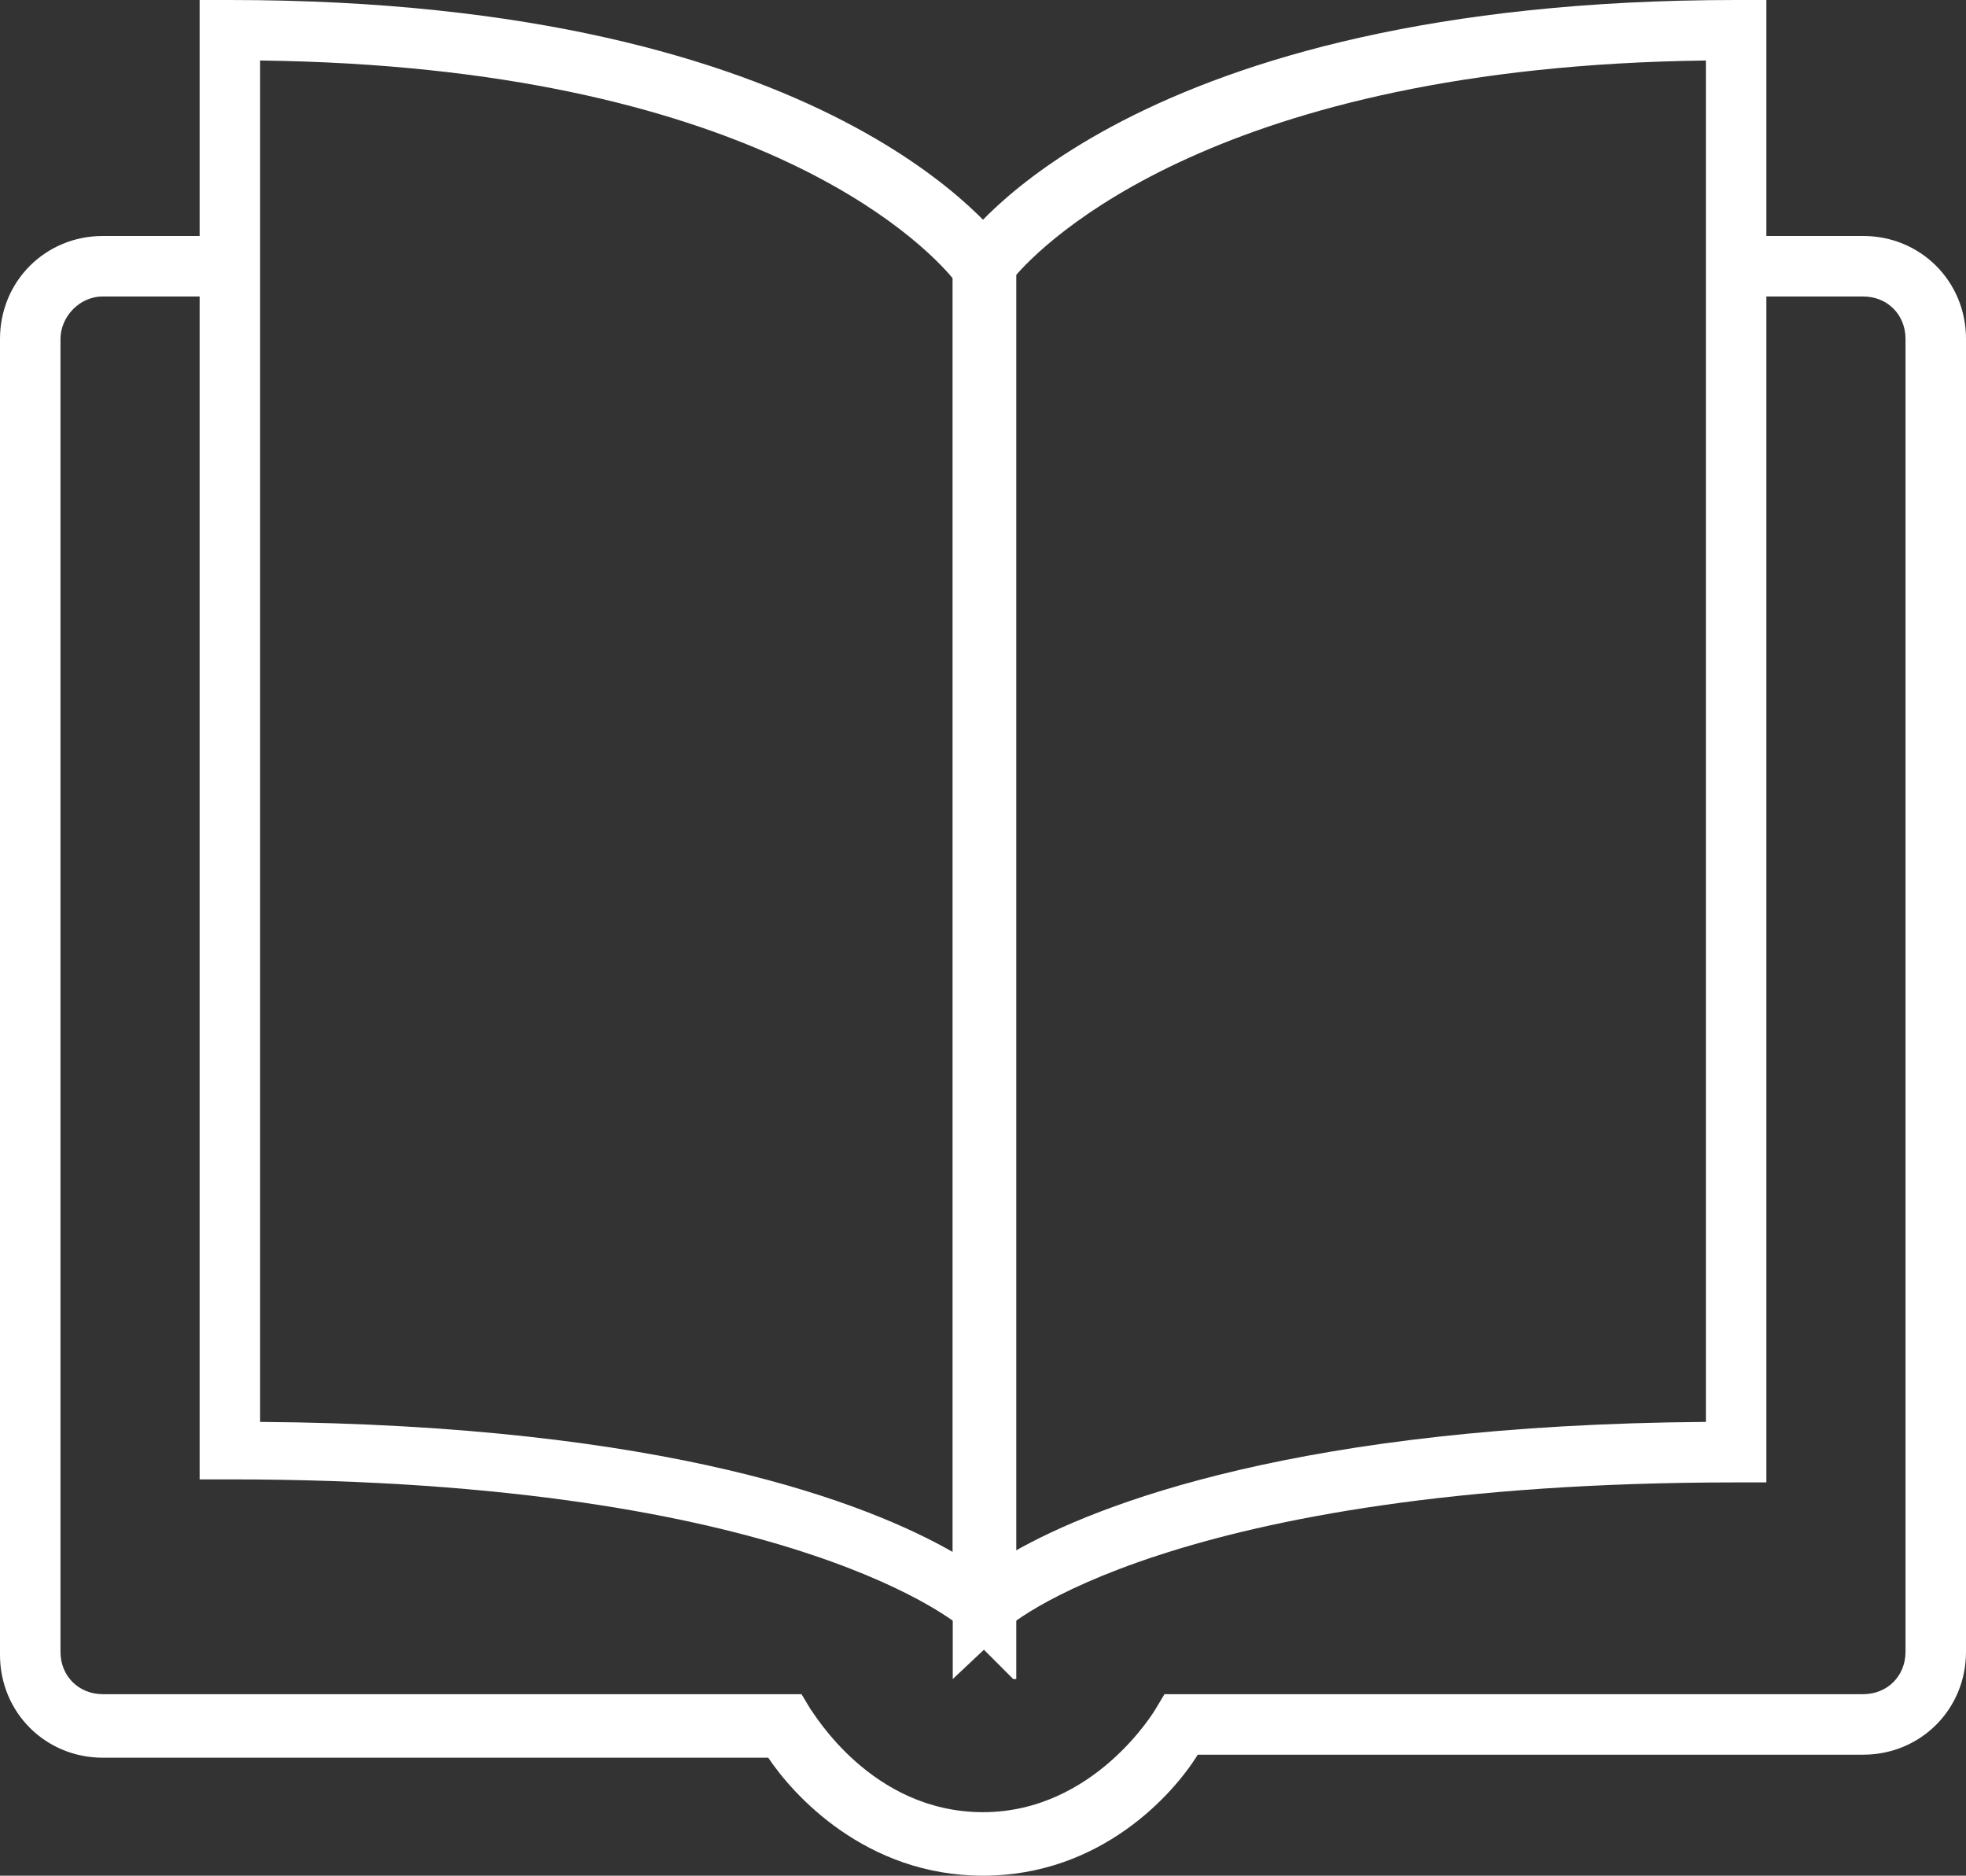
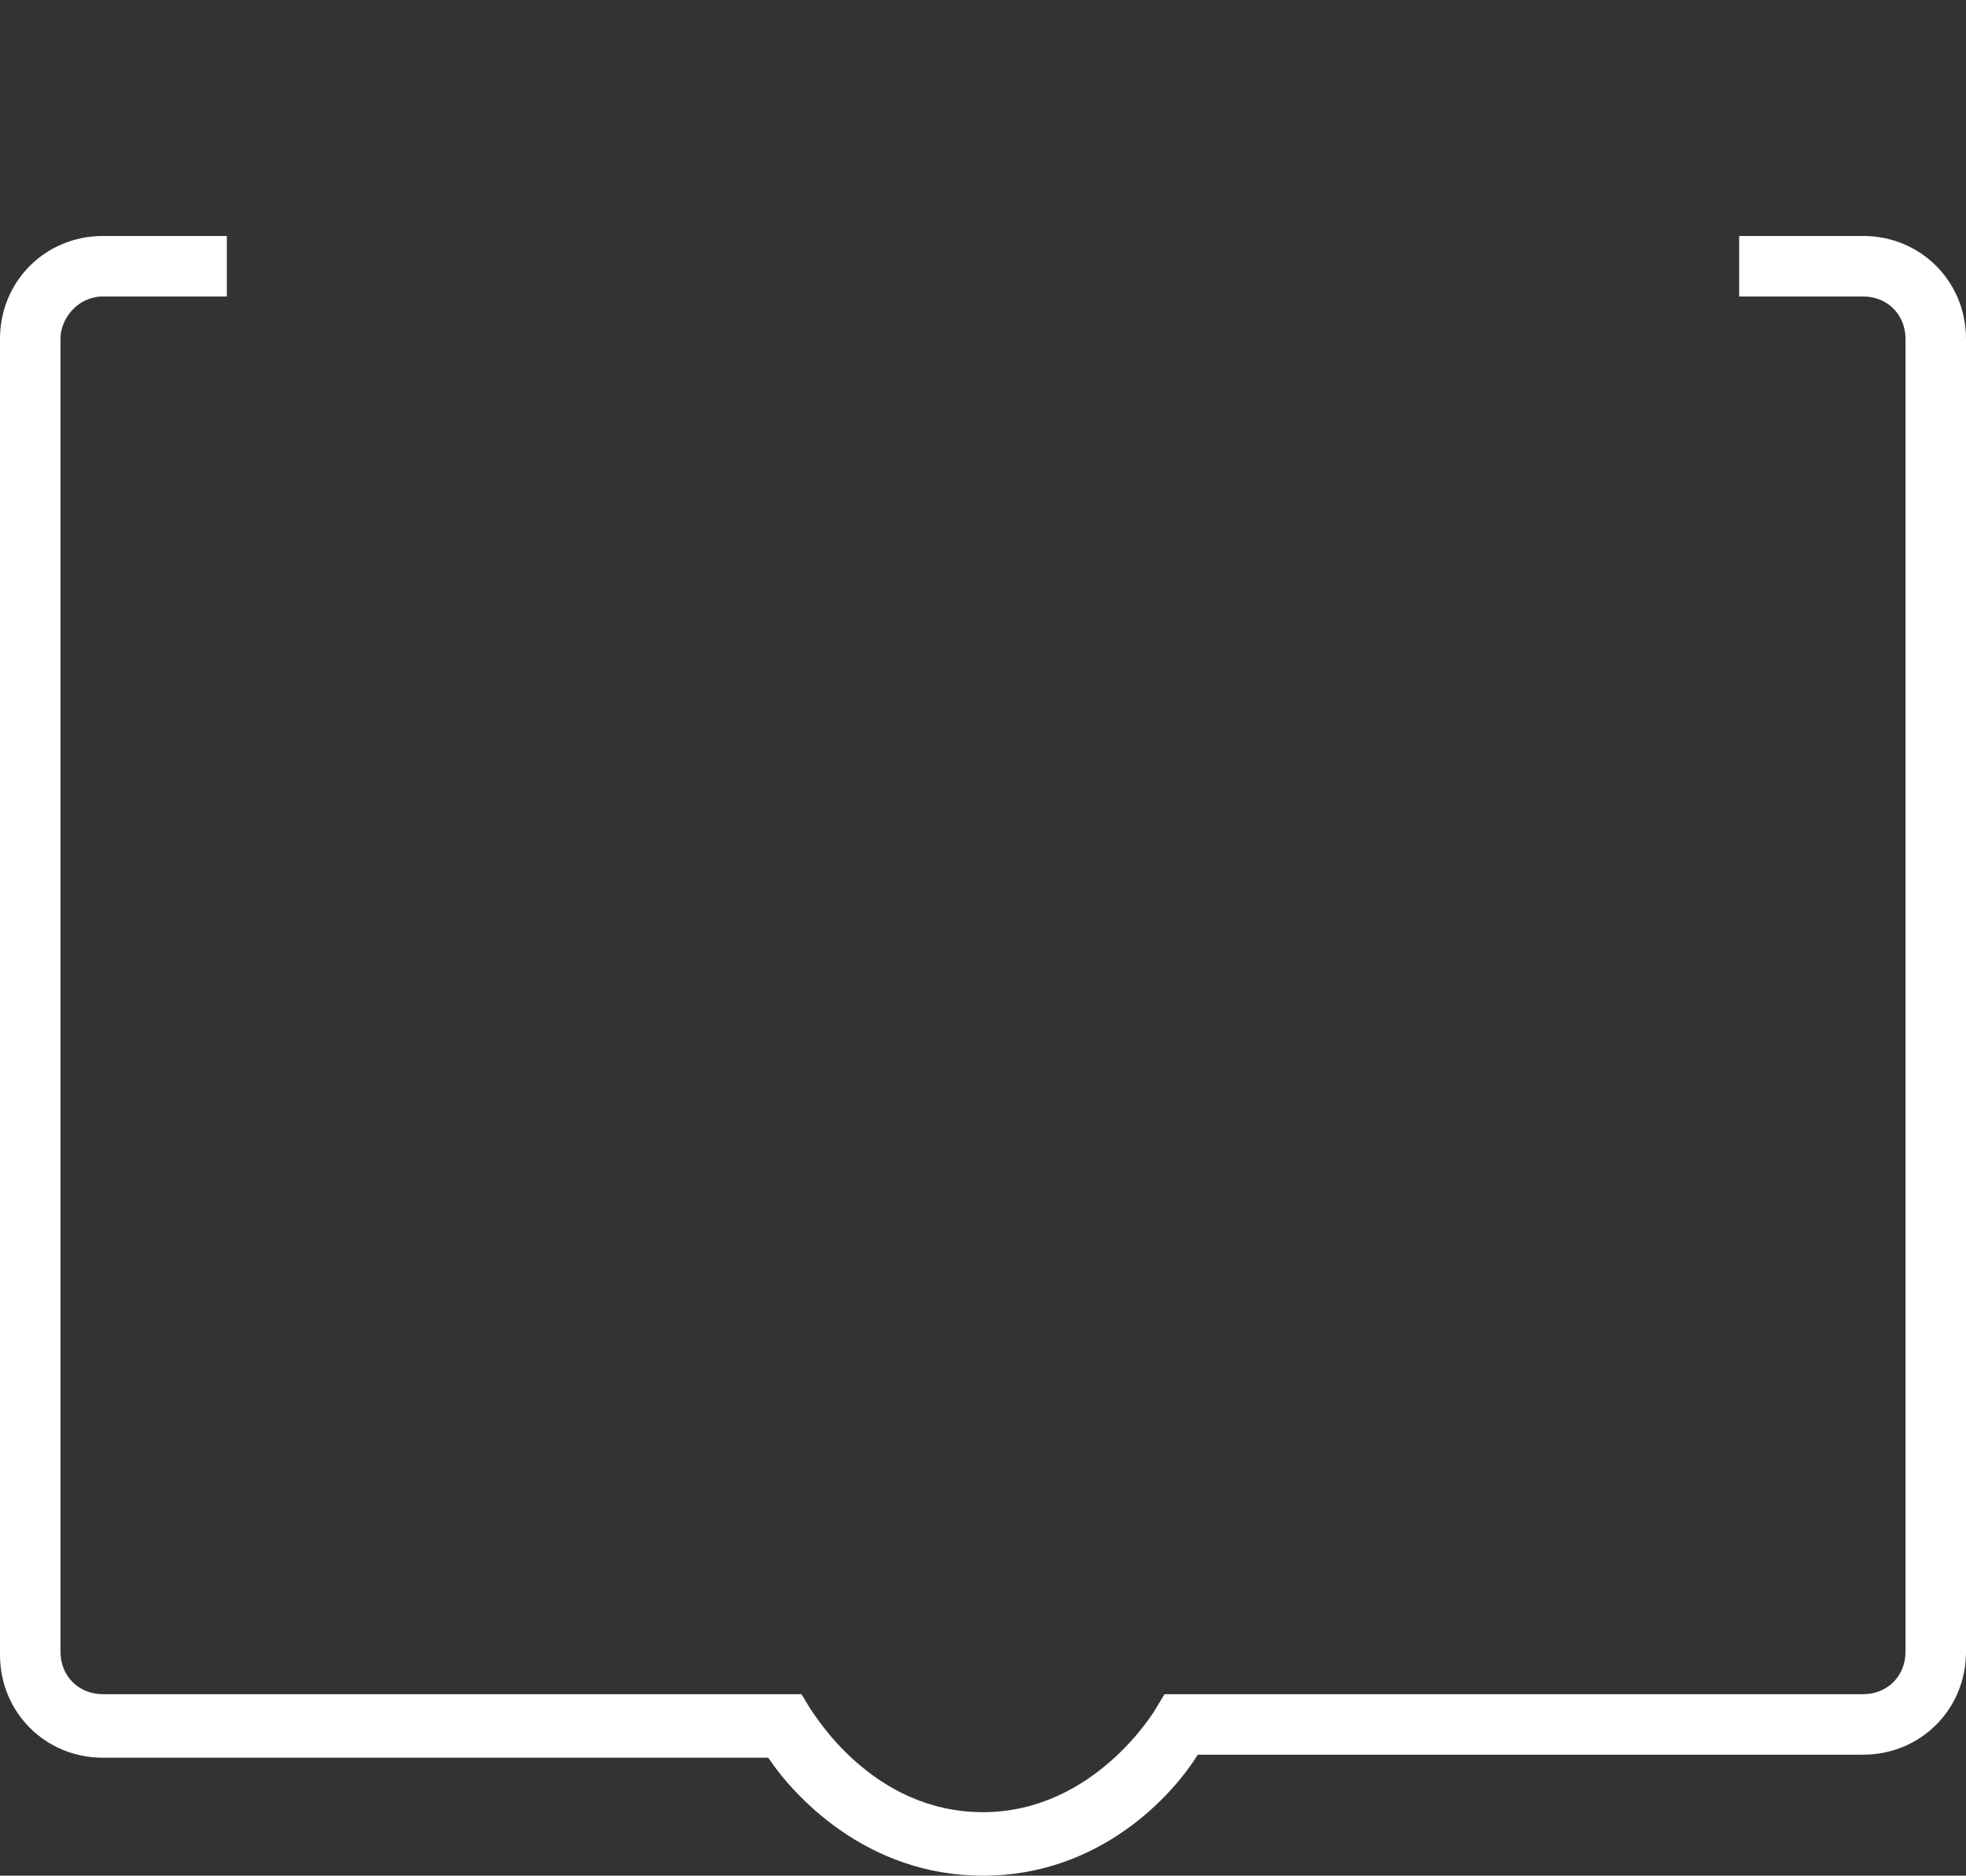
<svg xmlns="http://www.w3.org/2000/svg" viewBox="0 0 65 62" width="65" height="62">
  <rect x="0" y="0" width="65" height="62" fill="#333333" stroke="none" />
  <title>mission-svg</title>
  <style>		.s0 { fill: #ffffff } 	</style>
  <g id="Page-1">
    <g id="literature">
      <g id="Layer_1_1_">
        <path id="Shape" class="s0" d="m32.5 62c-3.9 0-6.3-2.7-7.1-3.9h-22c-1.9 0-3.4-1.5-3.4-3.4v-43.5c0-1.9 1.5-3.4 3.4-3.4h4.1v2h-4.1c-0.8 0-1.4 0.7-1.4 1.4v43.4c0 0.8 0.6 1.4 1.4 1.4h23.1l0.3 0.5c0.1 0.1 2 3.4 5.7 3.4 3.7 0 5.7-3.4 5.7-3.4l0.3-0.5h23.1c0.8 0 1.4-0.6 1.4-1.4v-43.4c0-0.8-0.6-1.4-1.4-1.4h-4.1v-2h4.1c1.9 0 3.4 1.5 3.4 3.4v43.4c0 1.9-1.5 3.4-3.4 3.4h-22c-0.8 1.3-3.2 4-7.1 4z" />
        <g id="Group">
-           <path id="Shape_1_" fill-rule="evenodd" class="s0" d="m31.5 55.5v-47l0.2-0.3c0.2-0.3 5.7-8.2 25.7-8.2h1v49h-1c-18.7 0-24.2 4.8-24.2 4.9zm2-46.3v42.1c2.8-1.6 9.5-4.2 22.9-4.3v-45c-16.1 0.2-21.9 6-22.9 7.2z" />
-         </g>
+           </g>
        <g id="Group_1_">
-           <path id="Shape_2_" fill-rule="evenodd" class="s0" d="m33.5 55.5l-1.7-1.7c0 0-5.5-4.9-24.2-4.9h-1v-48.9h1c20 0 25.5 7.9 25.8 8.3l0.2 0.3v46.9zm-24.9-8.5c13.5 0.1 20.1 2.7 22.9 4.3v-42.1c-1-1.2-6.7-7-22.9-7.2z" />
-         </g>
+           </g>
      </g>
    </g>
  </g>
</svg>